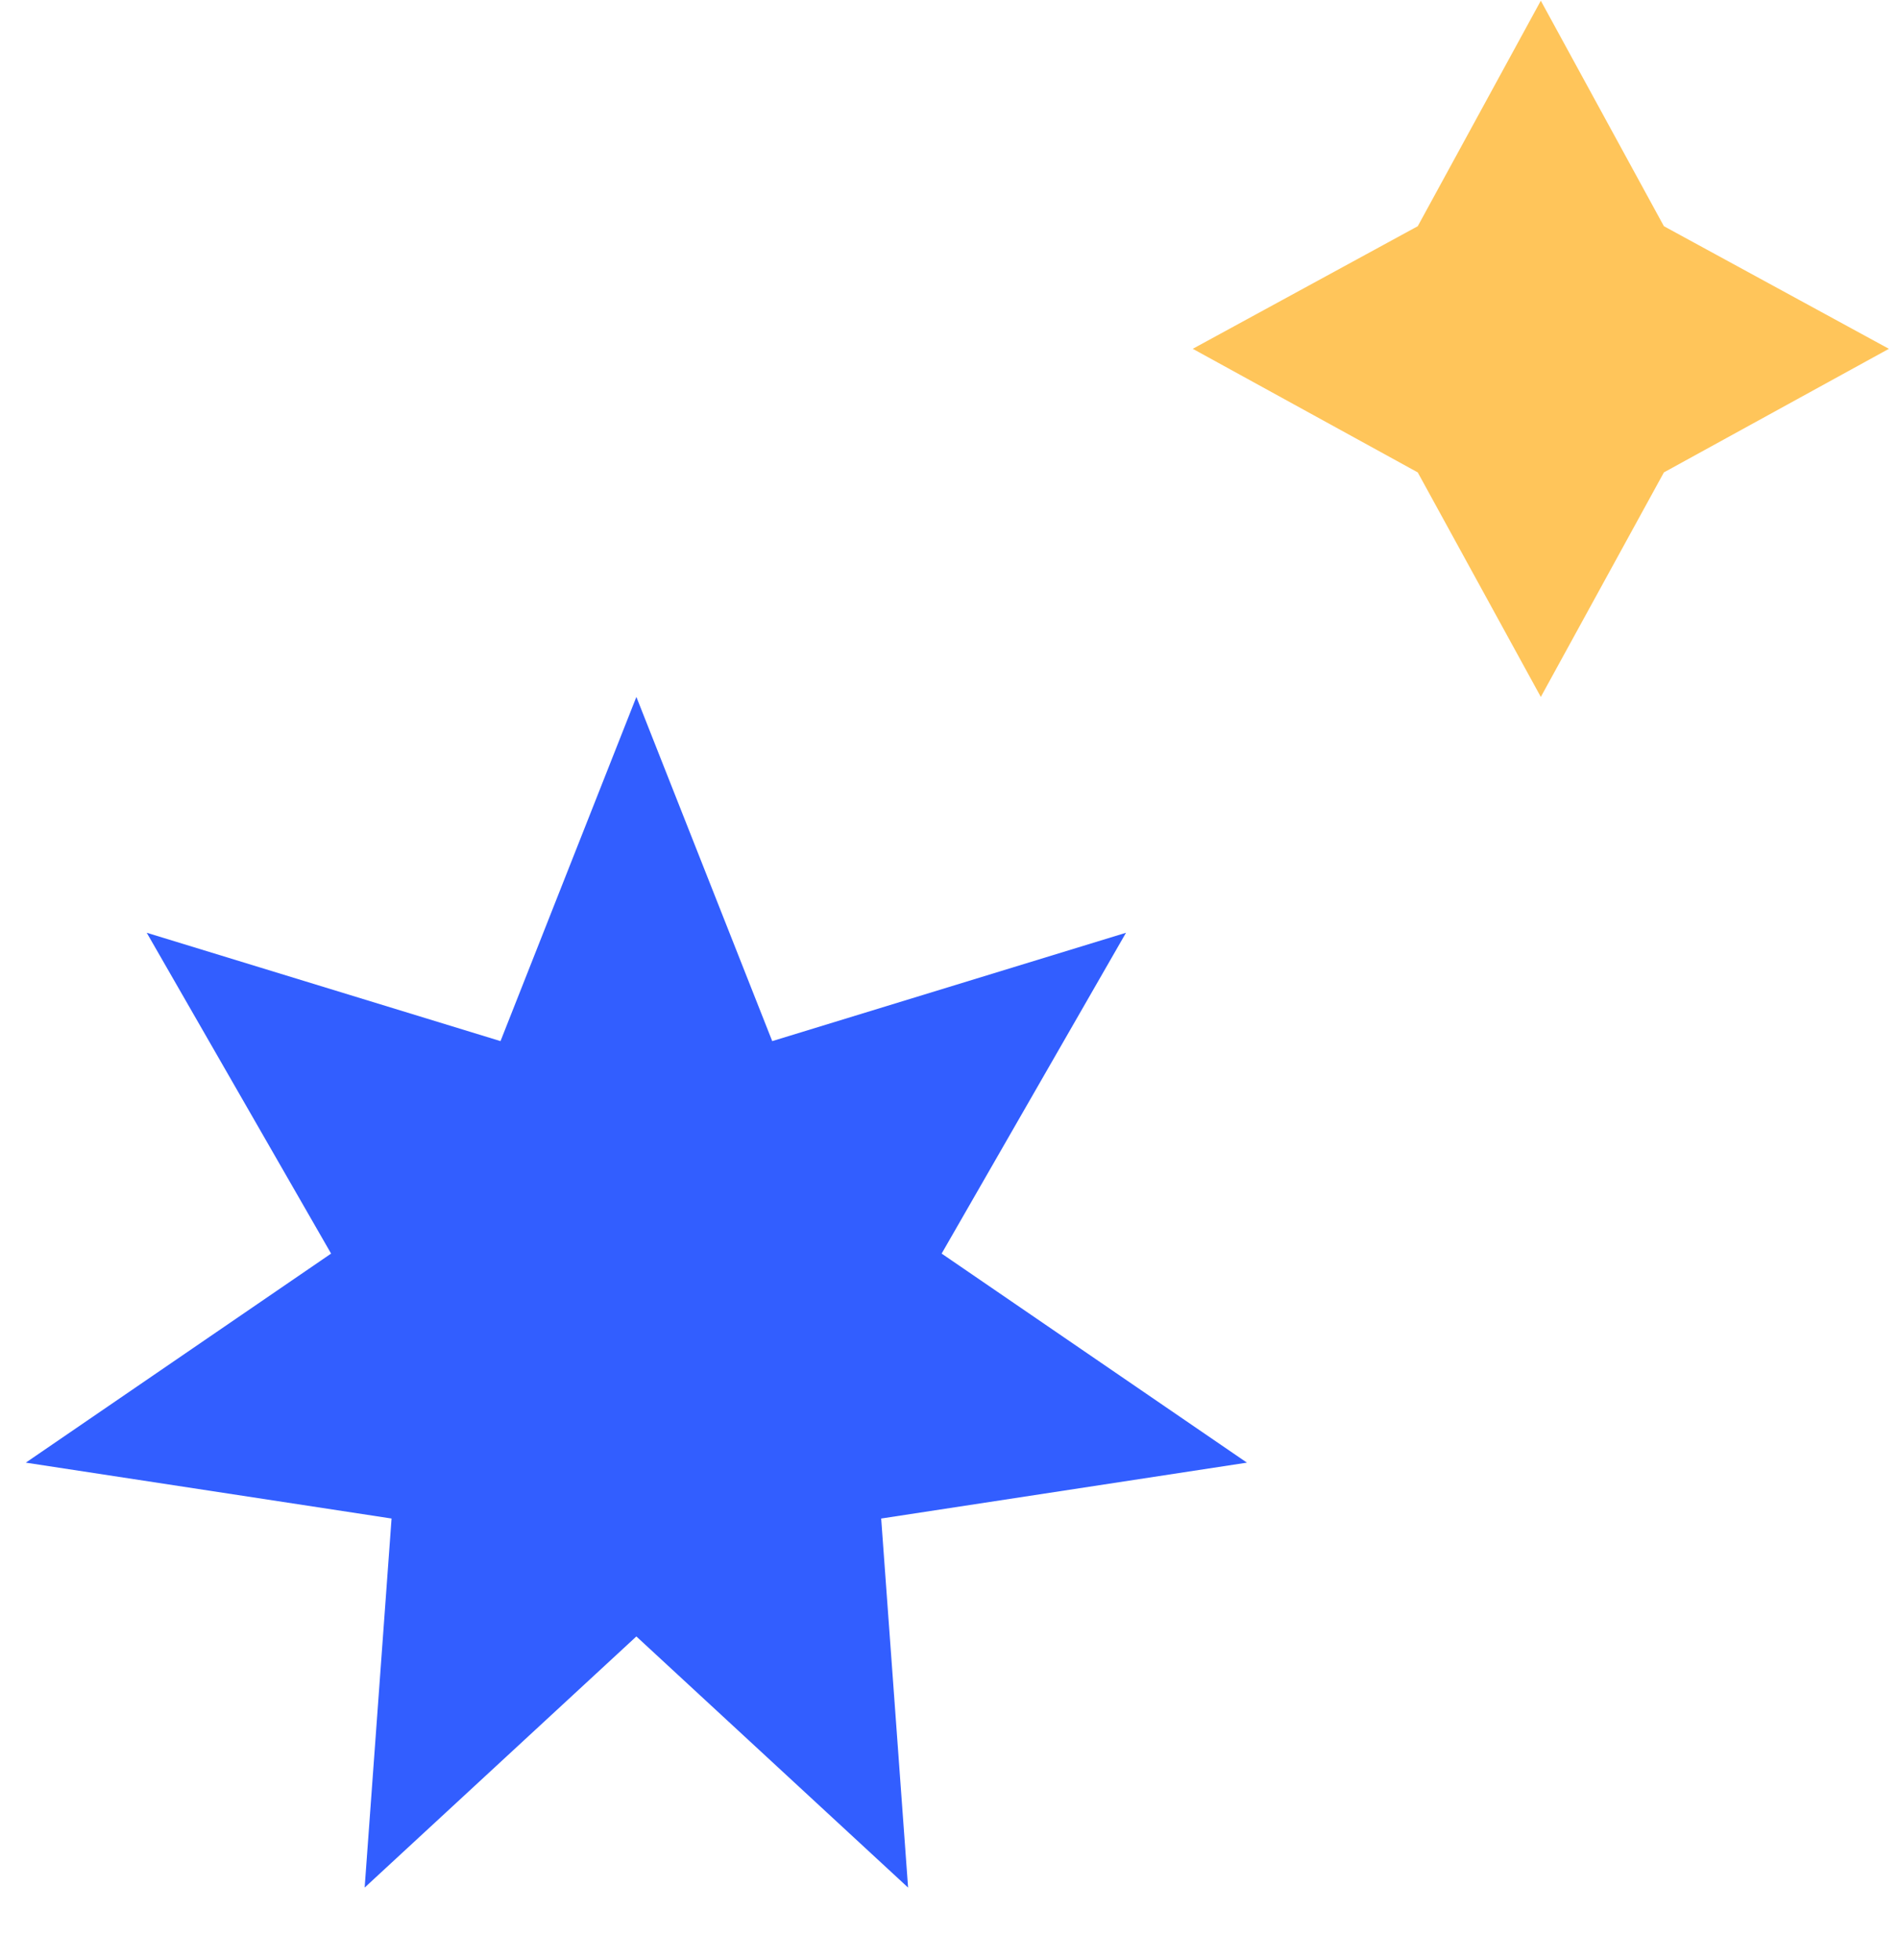
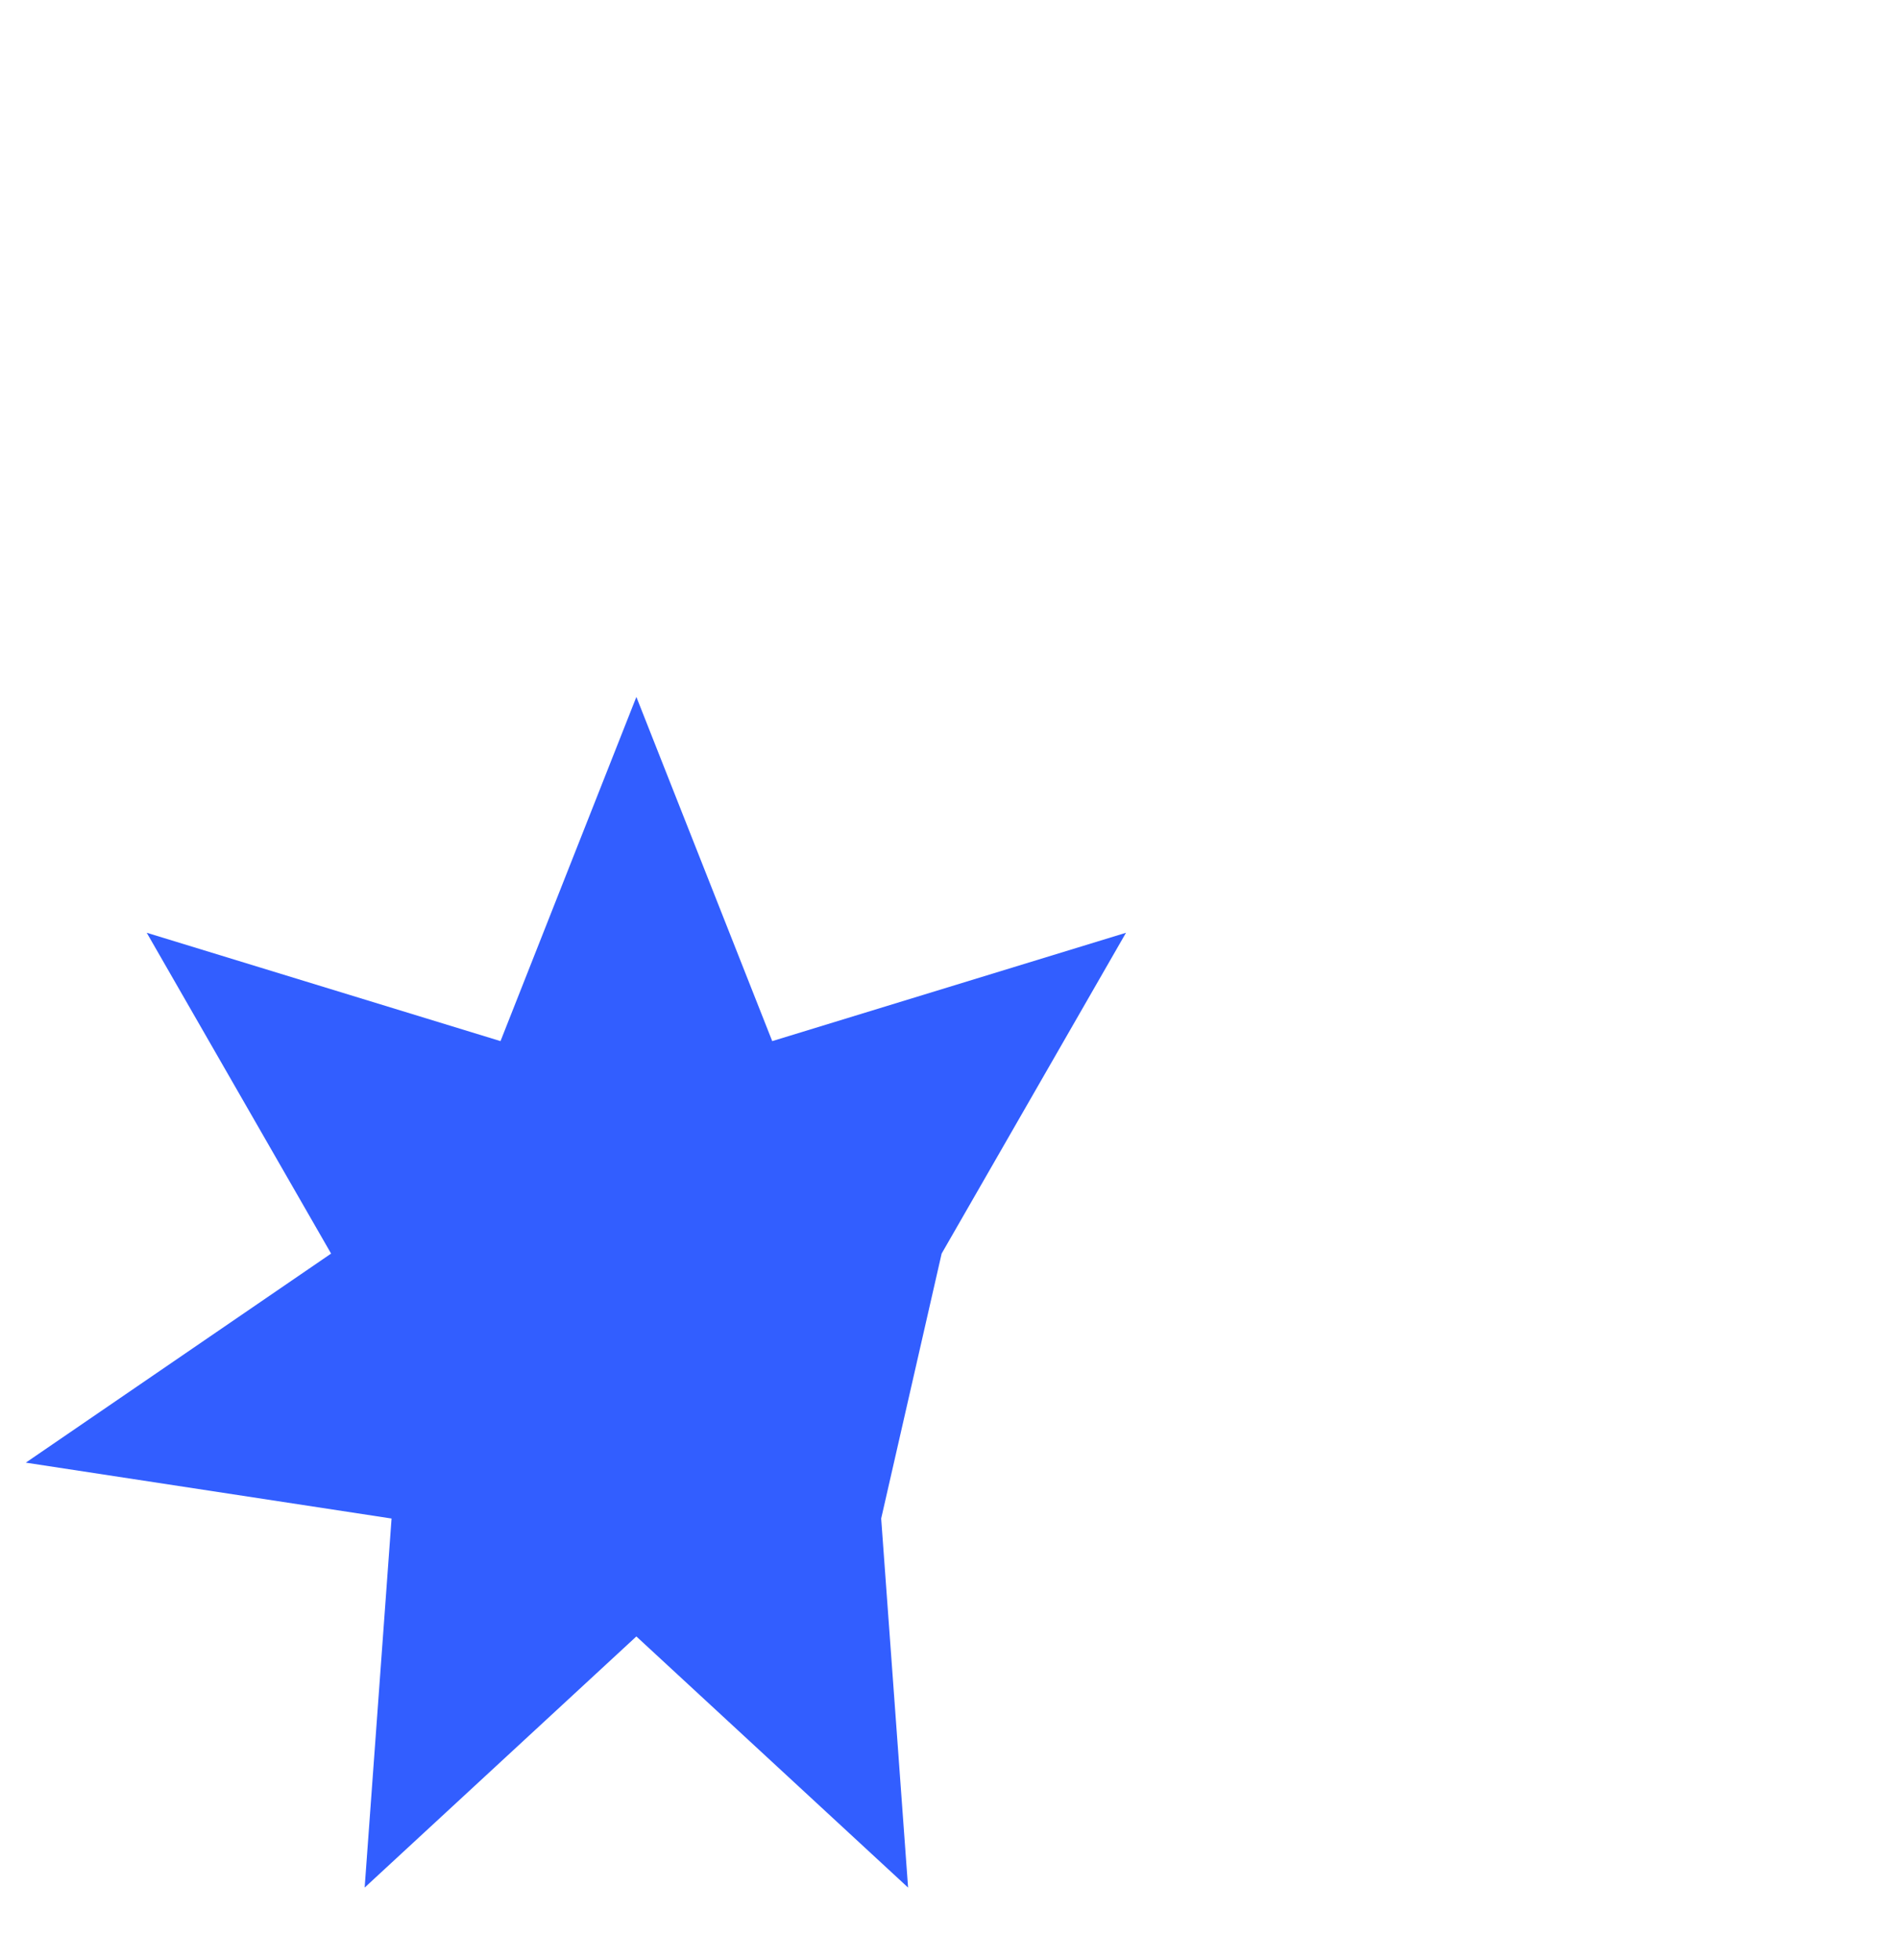
<svg xmlns="http://www.w3.org/2000/svg" width="94" height="97" viewBox="0 0 94 97" fill="none">
-   <path d="M82.363 11.196L93.5 17.264L82.363 23.381L76.27 34.494L70.178 23.381L59.041 17.264L70.178 11.196L76.27 0.035L82.363 11.196Z" fill="#FFC55A" />
-   <path d="M31.5 34.494L38.225 51.529L55.737 46.166L46.611 62.045L61.723 72.392L43.618 75.158L44.95 93.424L31.5 80.994L18.05 93.424L19.382 75.158L1.277 72.392L16.389 62.045L7.263 46.166L24.775 51.529L31.5 34.494Z" fill="#325EFF" />
+   <path d="M31.5 34.494L38.225 51.529L55.737 46.166L46.611 62.045L43.618 75.158L44.95 93.424L31.5 80.994L18.05 93.424L19.382 75.158L1.277 72.392L16.389 62.045L7.263 46.166L24.775 51.529L31.5 34.494Z" fill="#325EFF" />
</svg>